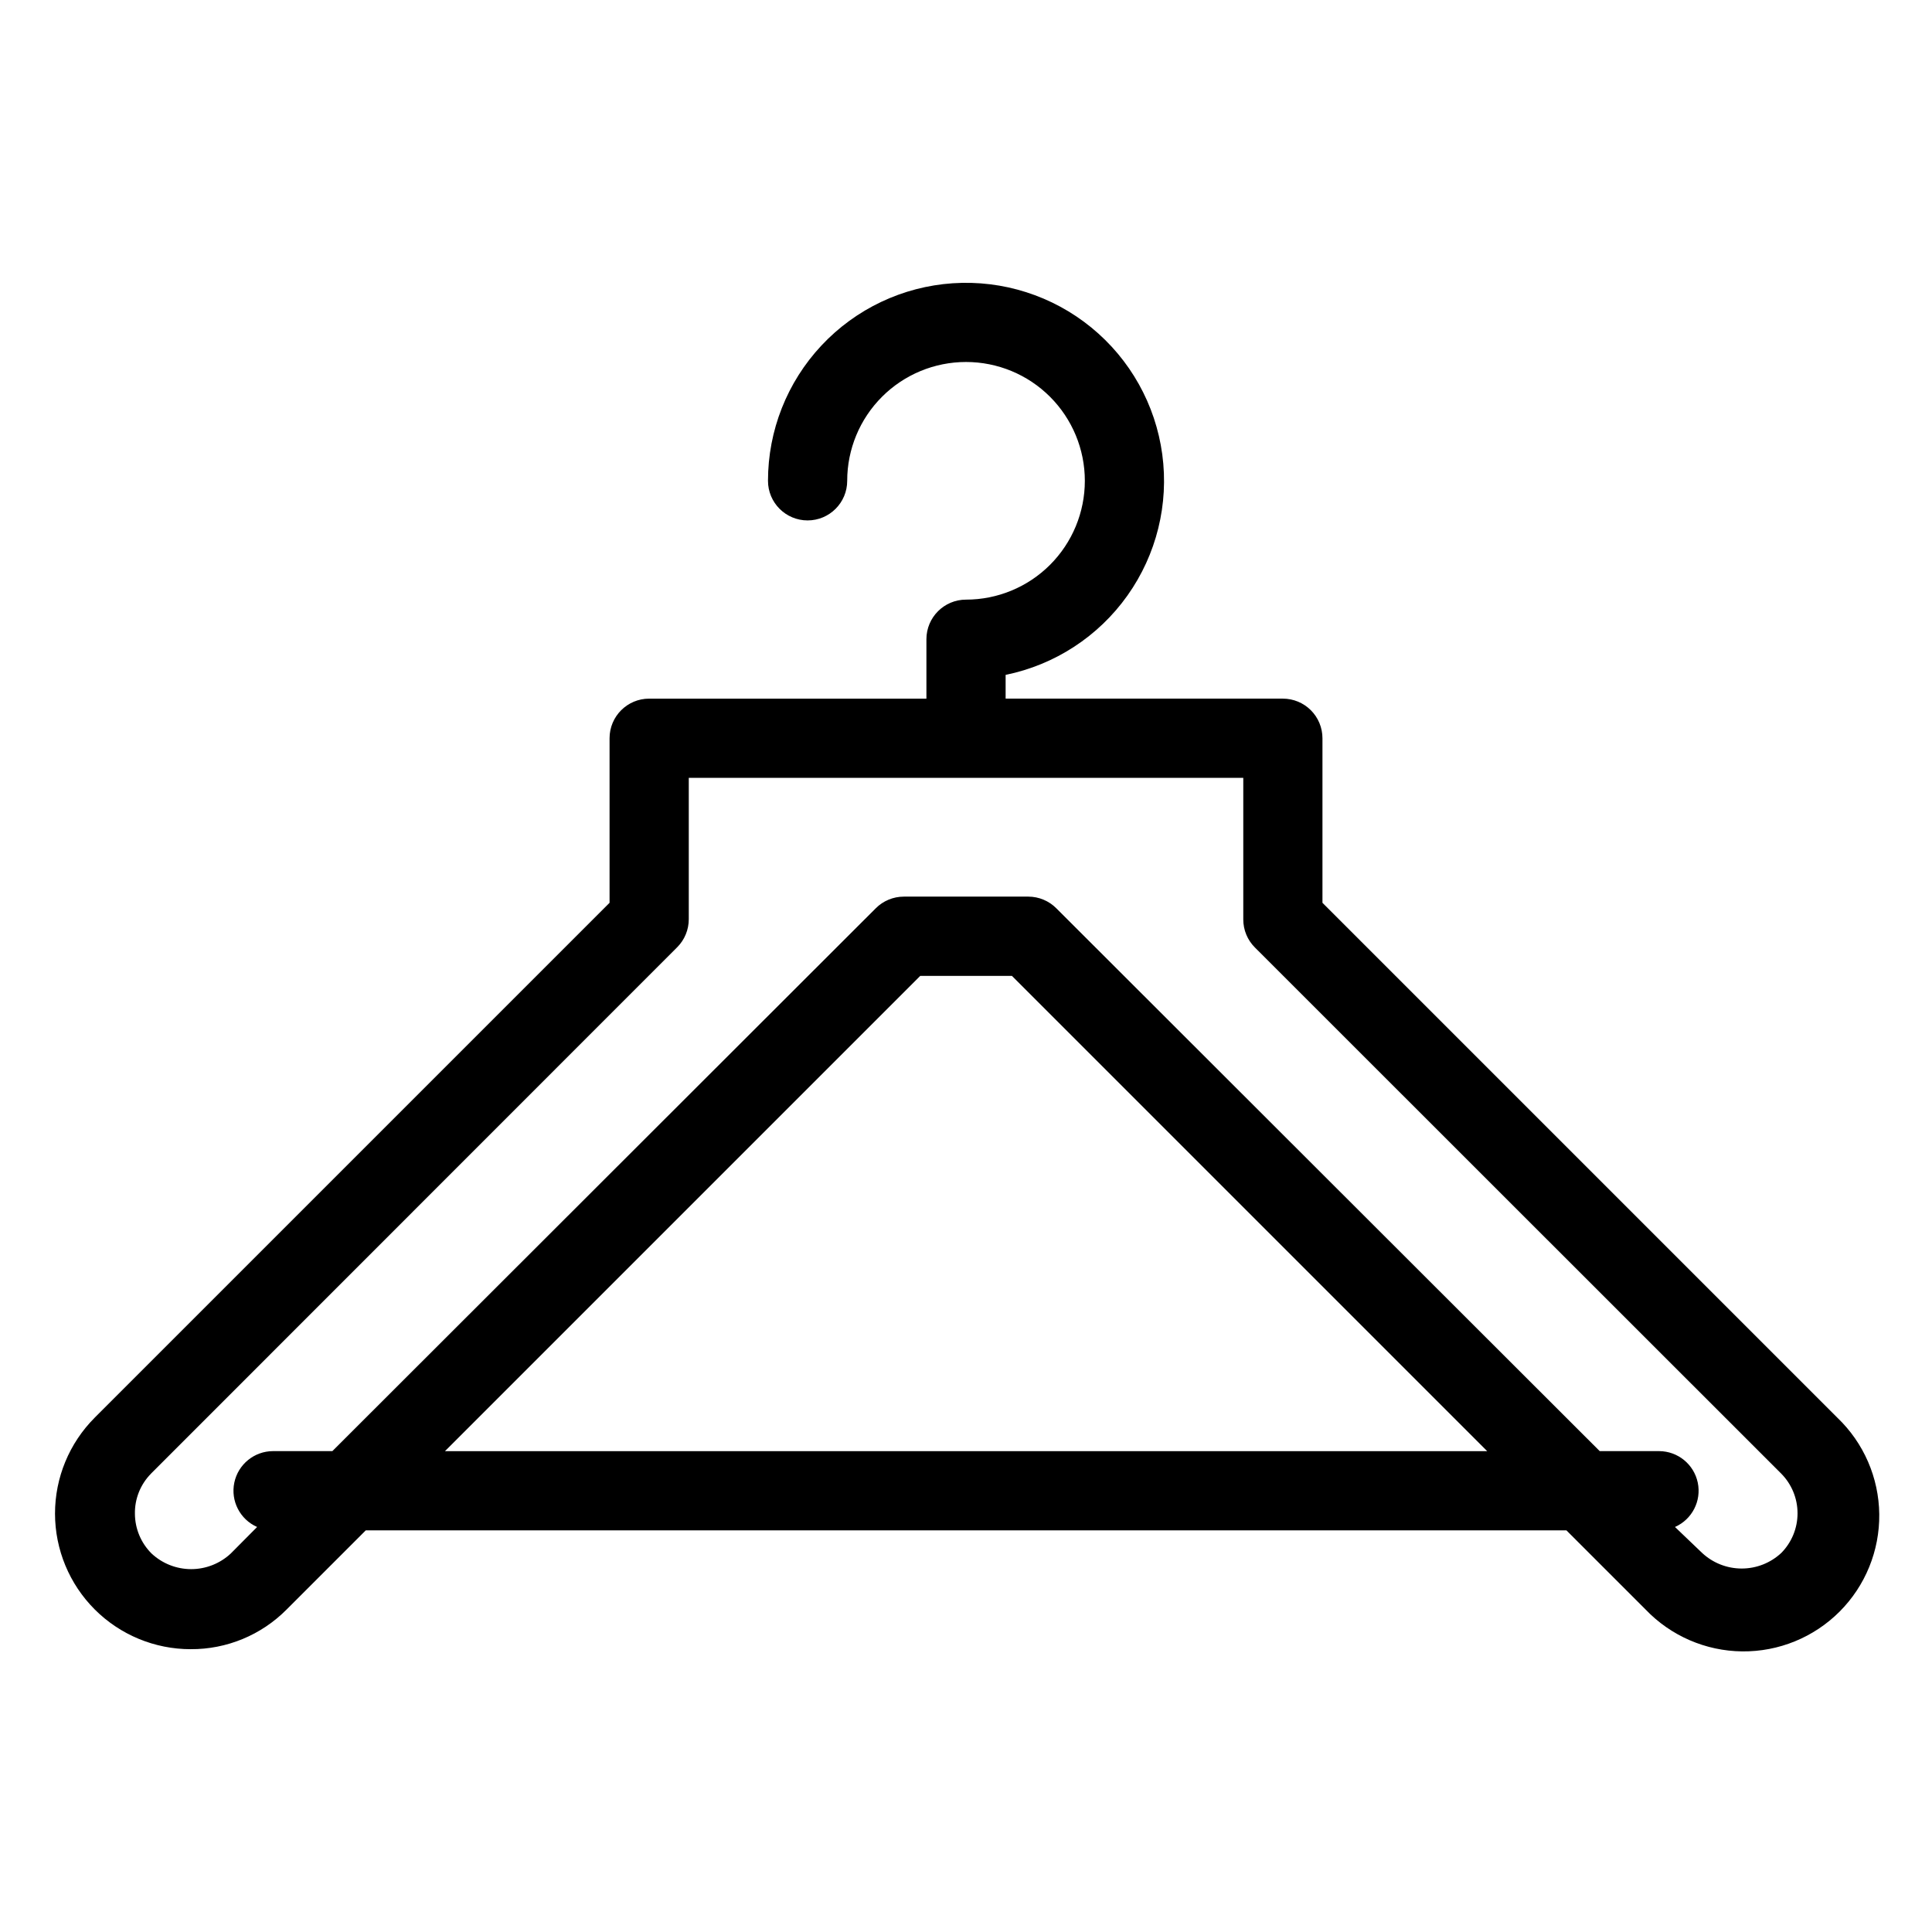
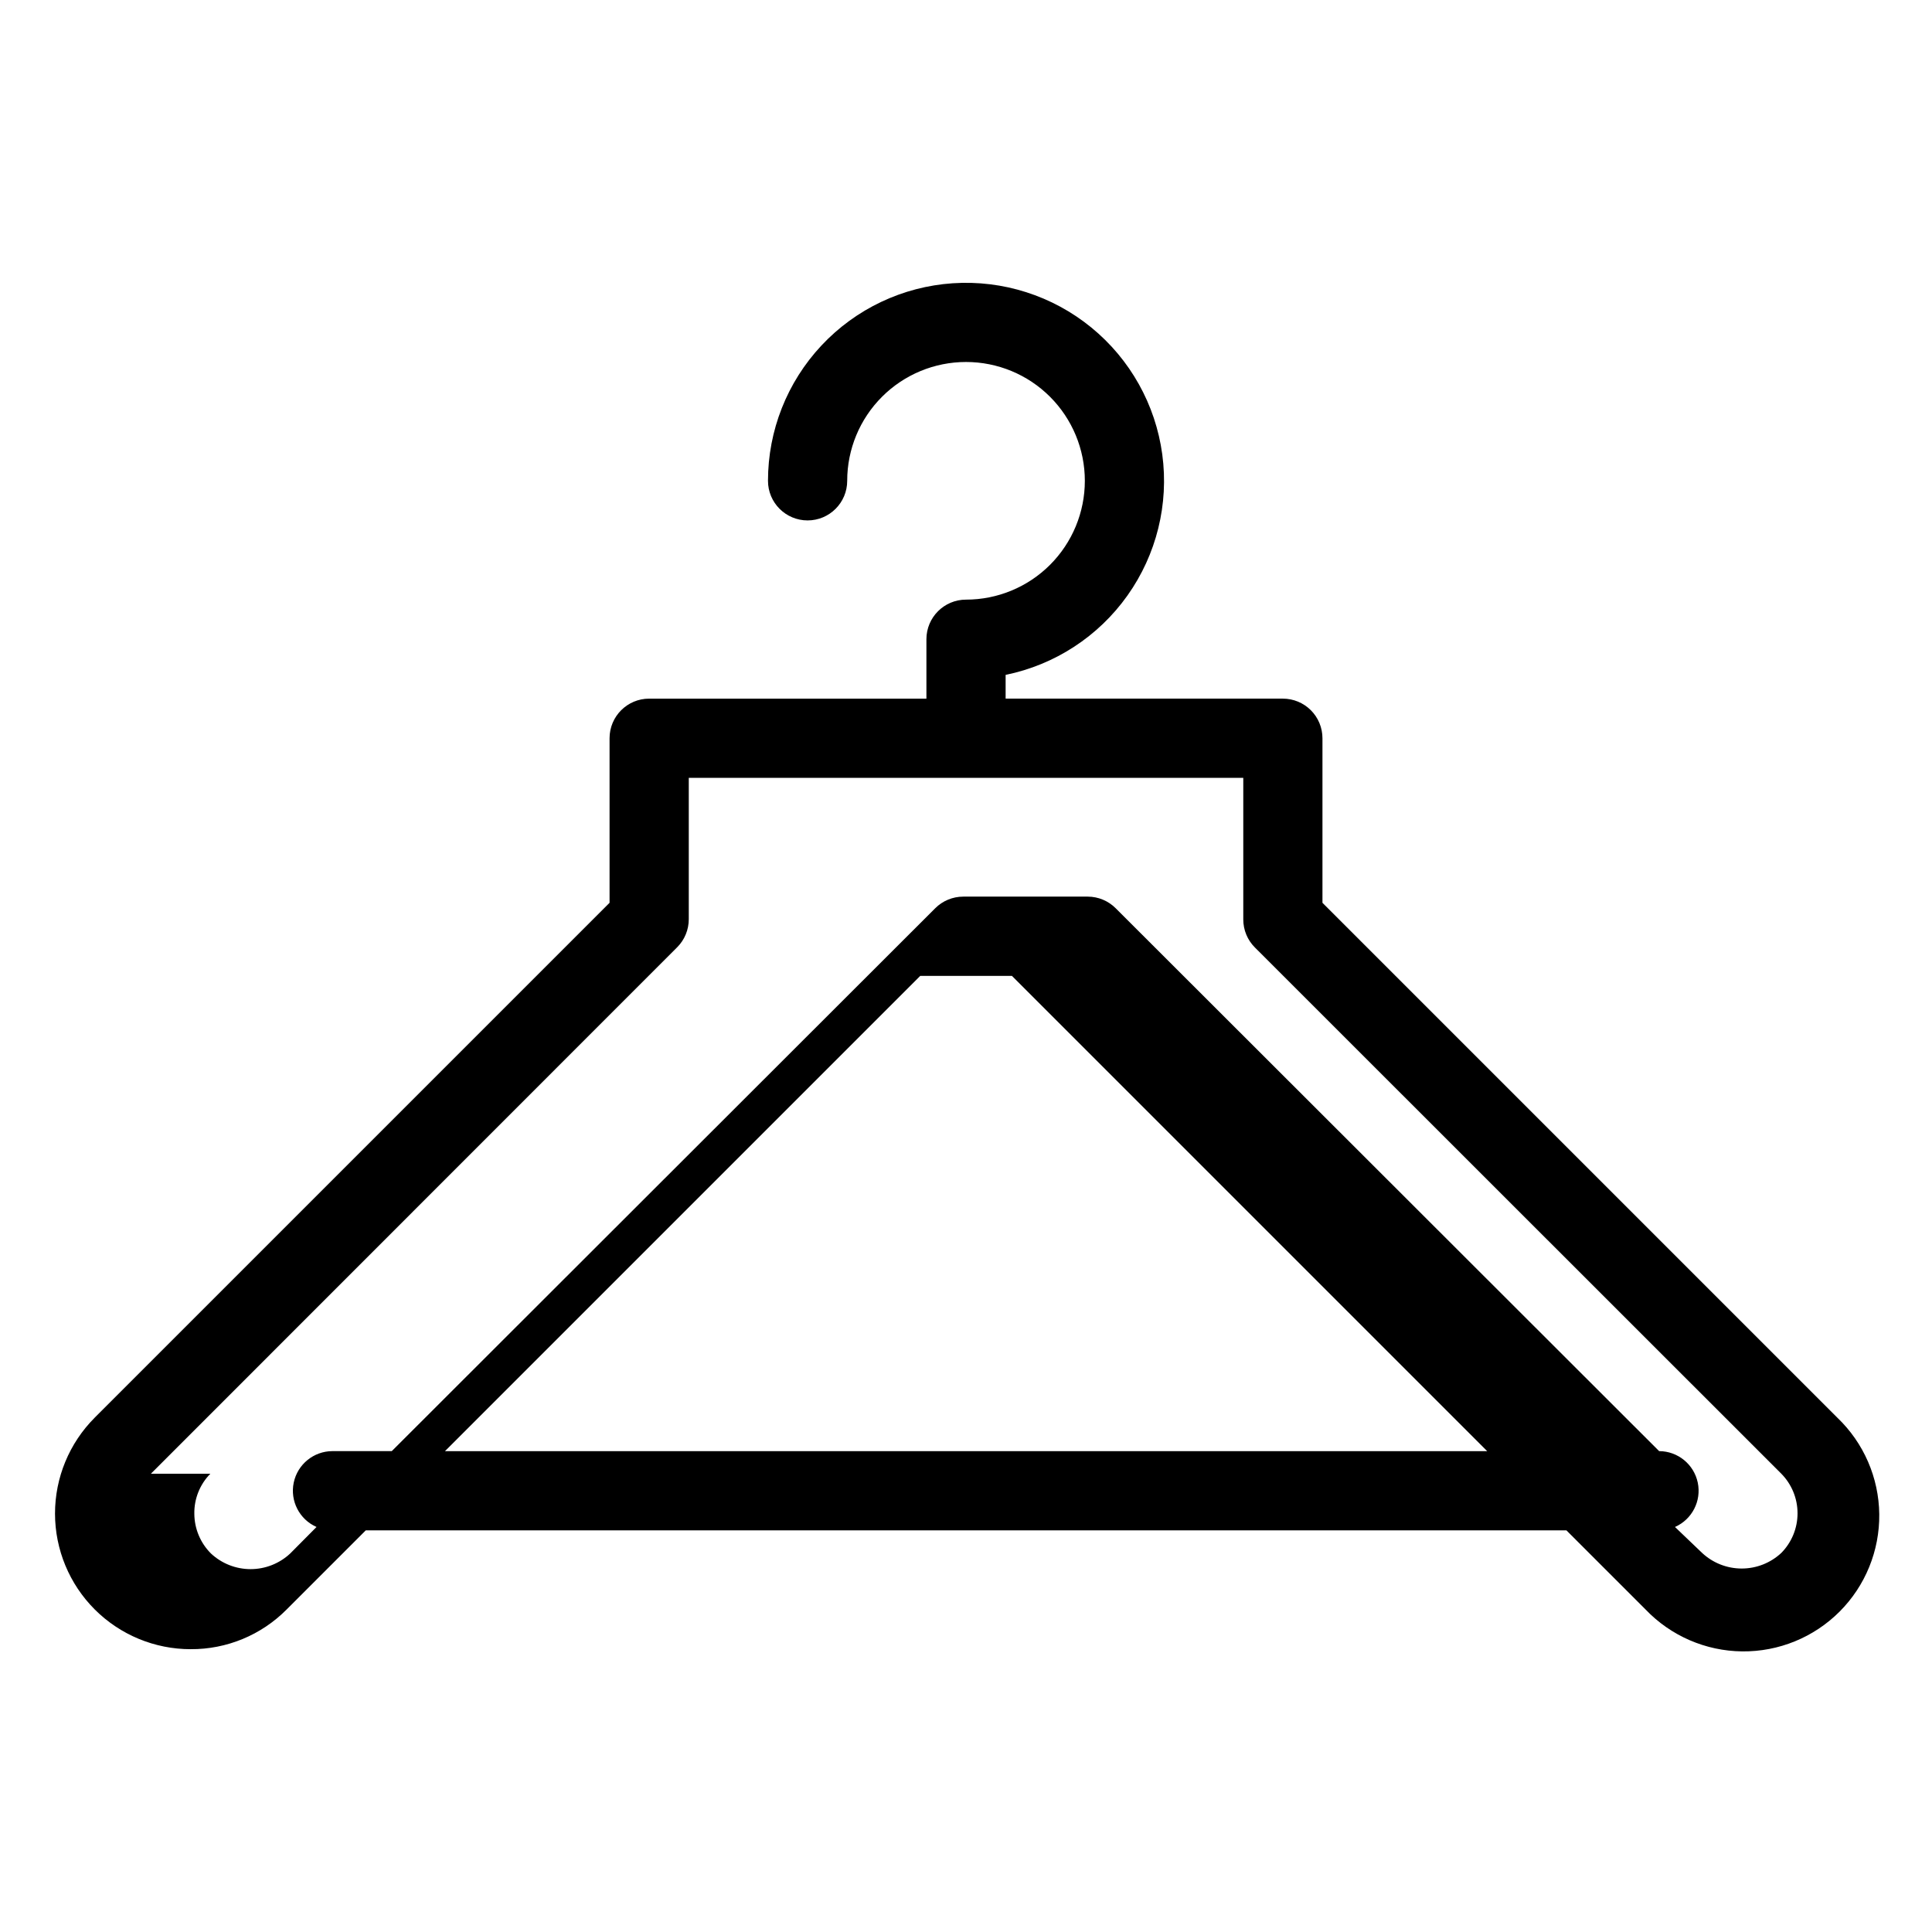
<svg xmlns="http://www.w3.org/2000/svg" fill="#000000" width="800px" height="800px" version="1.1" viewBox="144 144 512 512">
-   <path d="m194.54 581.05c9.531 0.051 18.684-3.731 25.398-10.496l20.992-20.992h318.19l20.992 20.992c6.691 6.984 15.914 10.98 25.586 11.082 9.672 0.102 18.973-3.699 25.809-10.539 6.836-6.844 10.625-16.152 10.516-25.824-0.113-9.672-4.117-18.891-11.109-25.57l-136.45-136.45v-43.613c0-2.781-1.105-5.453-3.074-7.422-1.965-1.965-4.637-3.074-7.422-3.074h-73.469v-6.297c13.039-2.66 24.578-10.176 32.285-21.027 7.707-10.852 11.008-24.223 9.227-37.41-1.781-13.191-8.504-25.211-18.812-33.629-10.309-8.418-23.43-12.605-36.711-11.715-13.277 0.891-25.723 6.793-34.812 16.512-9.094 9.723-14.152 22.531-14.152 35.84 0 5.797 4.699 10.496 10.496 10.496s10.496-4.699 10.496-10.496c0-8.352 3.316-16.359 9.223-22.266 5.902-5.906 13.914-9.223 22.266-9.223s16.359 3.316 22.266 9.223c5.902 5.906 9.223 13.914 9.223 22.266s-3.32 16.359-9.223 22.266c-5.906 5.906-13.914 9.223-22.266 9.223-5.797 0-10.496 4.699-10.496 10.496v15.742h-73.473c-5.797 0-10.496 4.699-10.496 10.496v43.609l-136.45 136.45v0.004c-6.734 6.746-10.516 15.891-10.512 25.422 0.008 9.531 3.801 18.672 10.543 25.41 6.746 6.738 15.891 10.52 25.422 10.516zm67.383-52.48 125.95-125.95h24.297l125.95 125.95zm-77.934 5.984 139.5-139.55c1.949-1.965 3.043-4.625 3.043-7.398v-37.473h146.95v37.523c-0.004 2.801 1.109 5.481 3.094 7.453l139.49 139.44c2.758 2.797 4.301 6.566 4.301 10.496 0 3.926-1.543 7.695-4.301 10.496-2.848 2.66-6.598 4.137-10.496 4.137-3.894 0-7.648-1.477-10.496-4.137l-7.188-6.875c4.535-2 7.051-6.898 6.039-11.75-1.016-4.852-5.281-8.332-10.238-8.352h-15.746l-144-143.85c-1.961-1.973-4.621-3.086-7.398-3.098h-33.012c-2.797 0-5.481 1.113-7.453 3.098l-144 143.85h-15.746c-4.953 0.02-9.223 3.5-10.238 8.352-1.012 4.852 1.508 9.75 6.043 11.75l-6.981 7.031c-2.848 2.66-6.602 4.141-10.496 4.141-3.898 0-7.648-1.48-10.496-4.141-2.797-2.781-4.379-6.555-4.41-10.496-0.078-3.981 1.457-7.82 4.25-10.652z" />
+   <path d="m194.54 581.05c9.531 0.051 18.684-3.731 25.398-10.496l20.992-20.992h318.19l20.992 20.992c6.691 6.984 15.914 10.98 25.586 11.082 9.672 0.102 18.973-3.699 25.809-10.539 6.836-6.844 10.625-16.152 10.516-25.824-0.113-9.672-4.117-18.891-11.109-25.57l-136.45-136.45v-43.613c0-2.781-1.105-5.453-3.074-7.422-1.965-1.965-4.637-3.074-7.422-3.074h-73.469v-6.297c13.039-2.66 24.578-10.176 32.285-21.027 7.707-10.852 11.008-24.223 9.227-37.41-1.781-13.191-8.504-25.211-18.812-33.629-10.309-8.418-23.43-12.605-36.711-11.715-13.277 0.891-25.723 6.793-34.812 16.512-9.094 9.723-14.152 22.531-14.152 35.84 0 5.797 4.699 10.496 10.496 10.496s10.496-4.699 10.496-10.496c0-8.352 3.316-16.359 9.223-22.266 5.902-5.906 13.914-9.223 22.266-9.223s16.359 3.316 22.266 9.223c5.902 5.906 9.223 13.914 9.223 22.266s-3.32 16.359-9.223 22.266c-5.906 5.906-13.914 9.223-22.266 9.223-5.797 0-10.496 4.699-10.496 10.496v15.742h-73.473c-5.797 0-10.496 4.699-10.496 10.496v43.609l-136.45 136.45v0.004c-6.734 6.746-10.516 15.891-10.512 25.422 0.008 9.531 3.801 18.672 10.543 25.41 6.746 6.738 15.891 10.52 25.422 10.516zm67.383-52.48 125.95-125.95h24.297l125.95 125.95zm-77.934 5.984 139.5-139.55c1.949-1.965 3.043-4.625 3.043-7.398v-37.473h146.95v37.523c-0.004 2.801 1.109 5.481 3.094 7.453l139.49 139.44c2.758 2.797 4.301 6.566 4.301 10.496 0 3.926-1.543 7.695-4.301 10.496-2.848 2.66-6.598 4.137-10.496 4.137-3.894 0-7.648-1.477-10.496-4.137l-7.188-6.875c4.535-2 7.051-6.898 6.039-11.75-1.016-4.852-5.281-8.332-10.238-8.352l-144-143.85c-1.961-1.973-4.621-3.086-7.398-3.098h-33.012c-2.797 0-5.481 1.113-7.453 3.098l-144 143.85h-15.746c-4.953 0.02-9.223 3.5-10.238 8.352-1.012 4.852 1.508 9.75 6.043 11.75l-6.981 7.031c-2.848 2.66-6.602 4.141-10.496 4.141-3.898 0-7.648-1.48-10.496-4.141-2.797-2.781-4.379-6.555-4.41-10.496-0.078-3.981 1.457-7.82 4.25-10.652z" />
</svg>